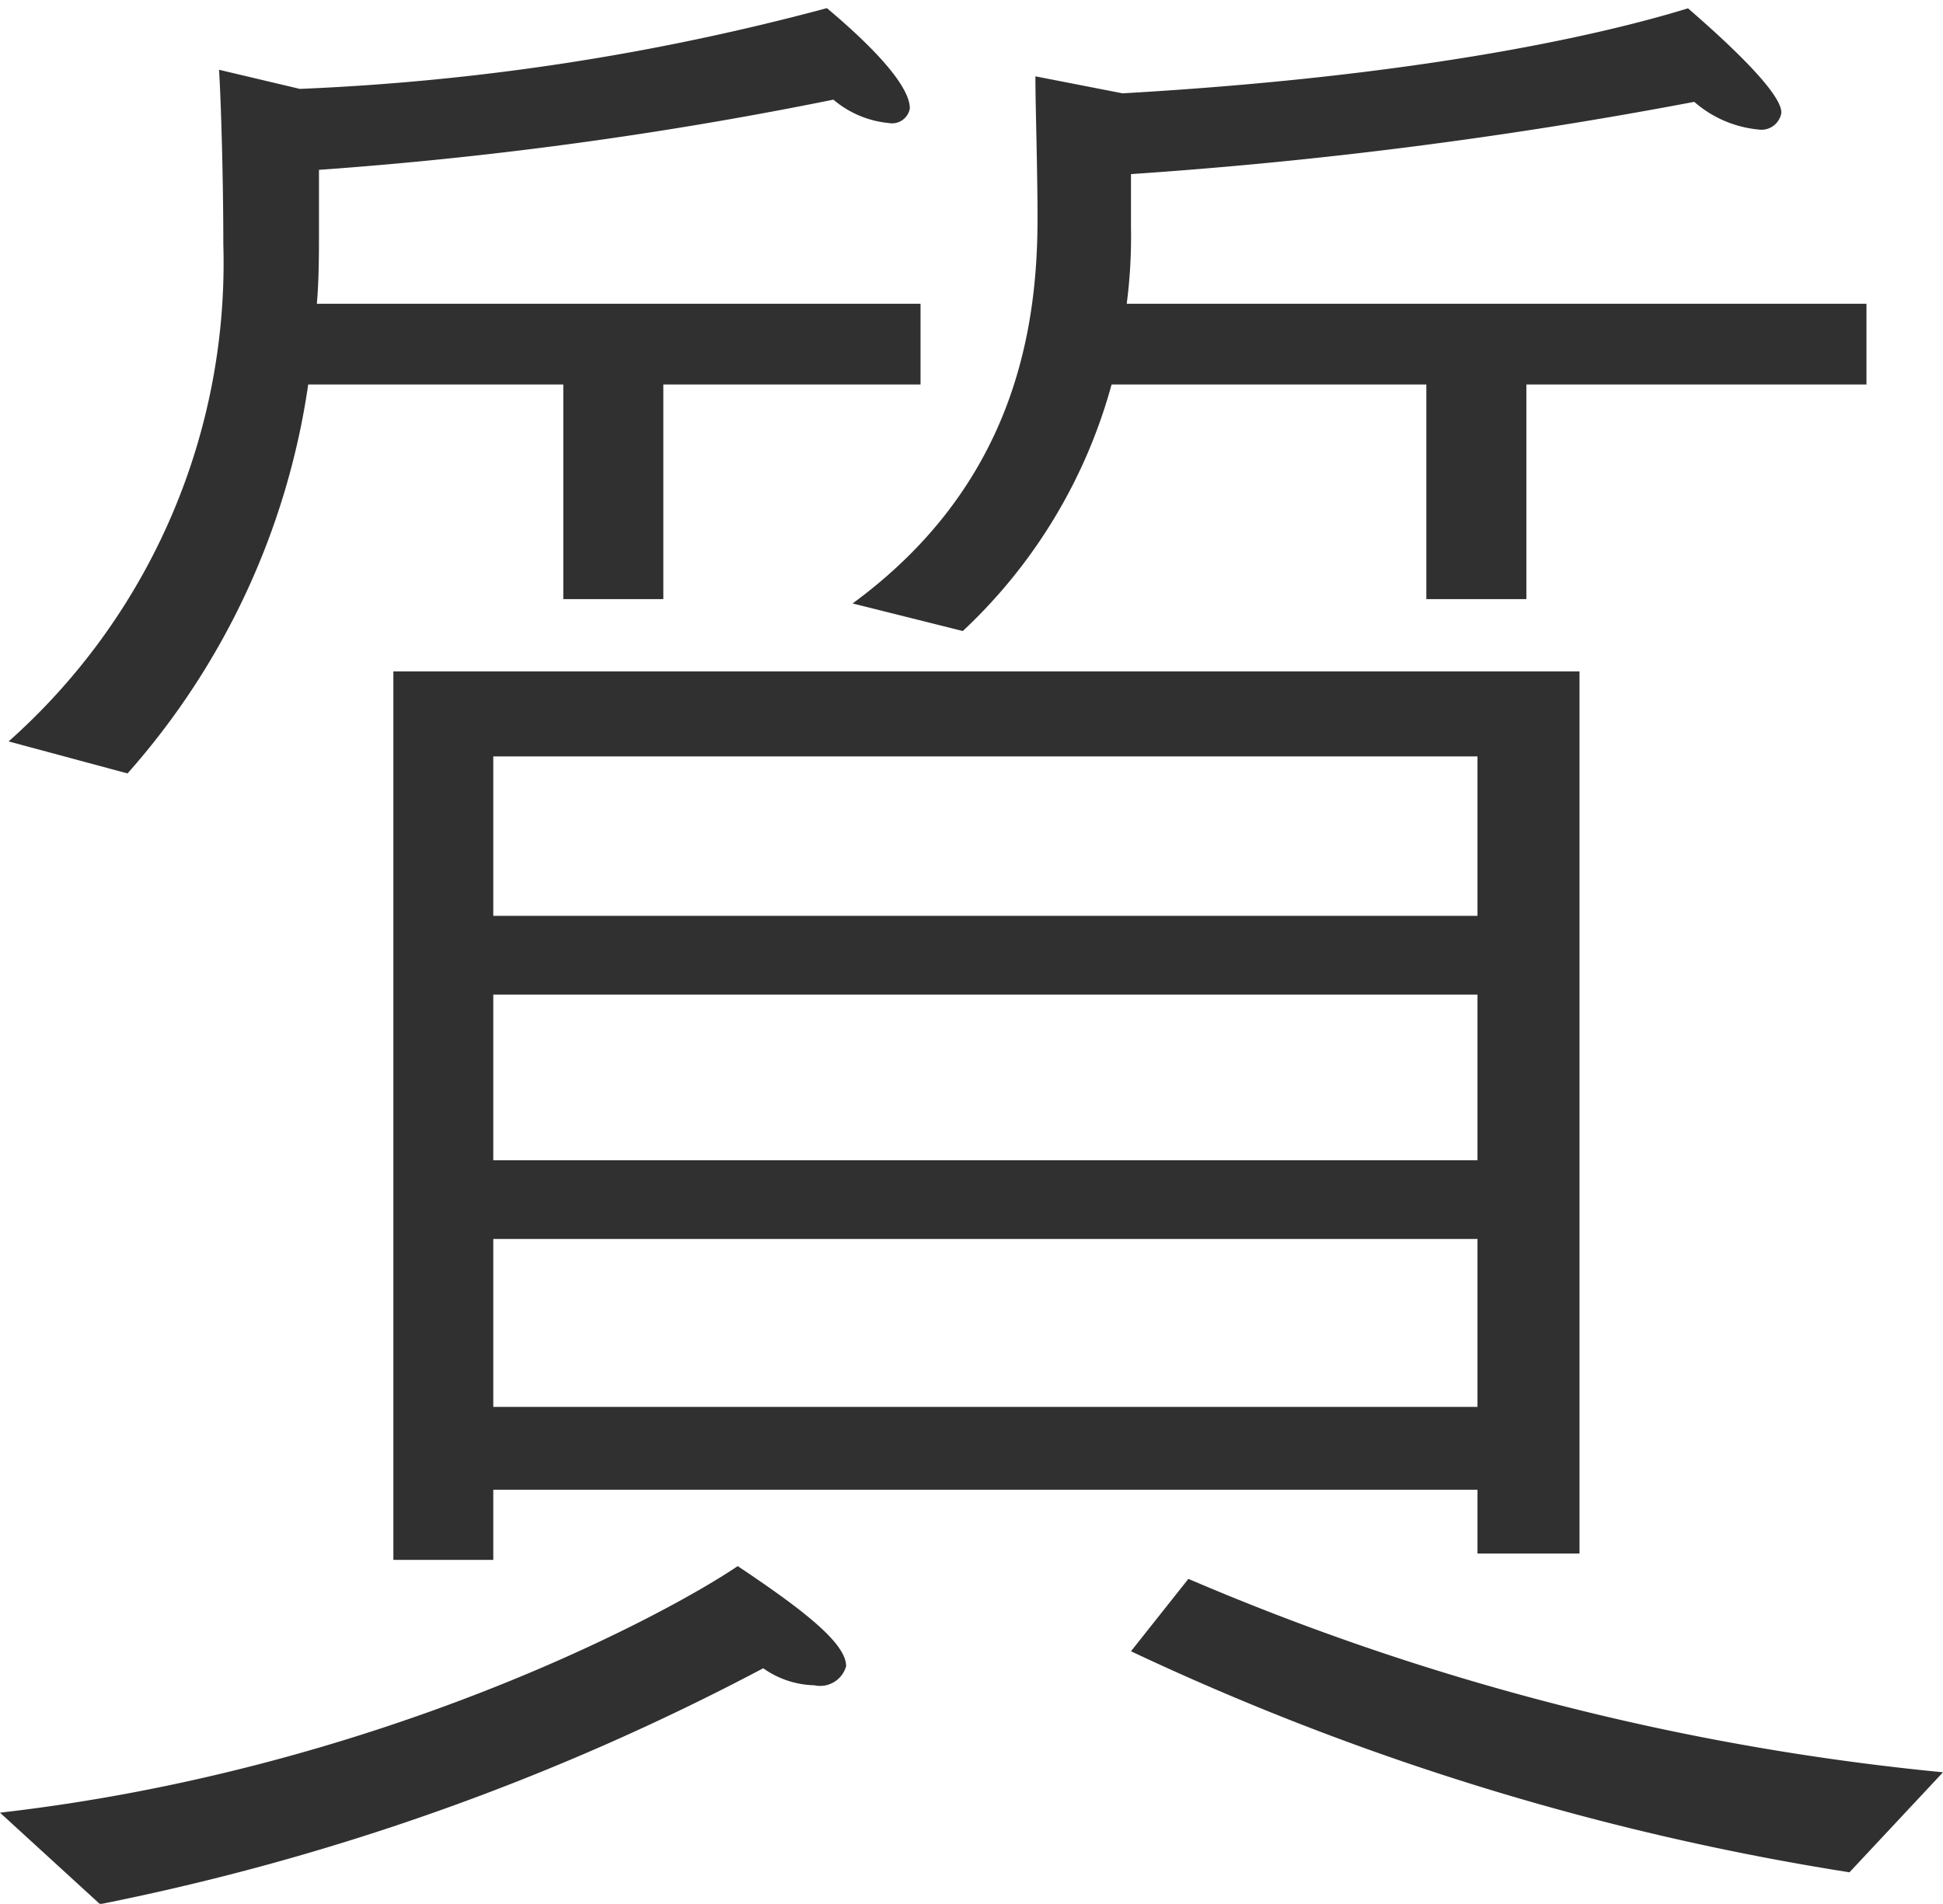
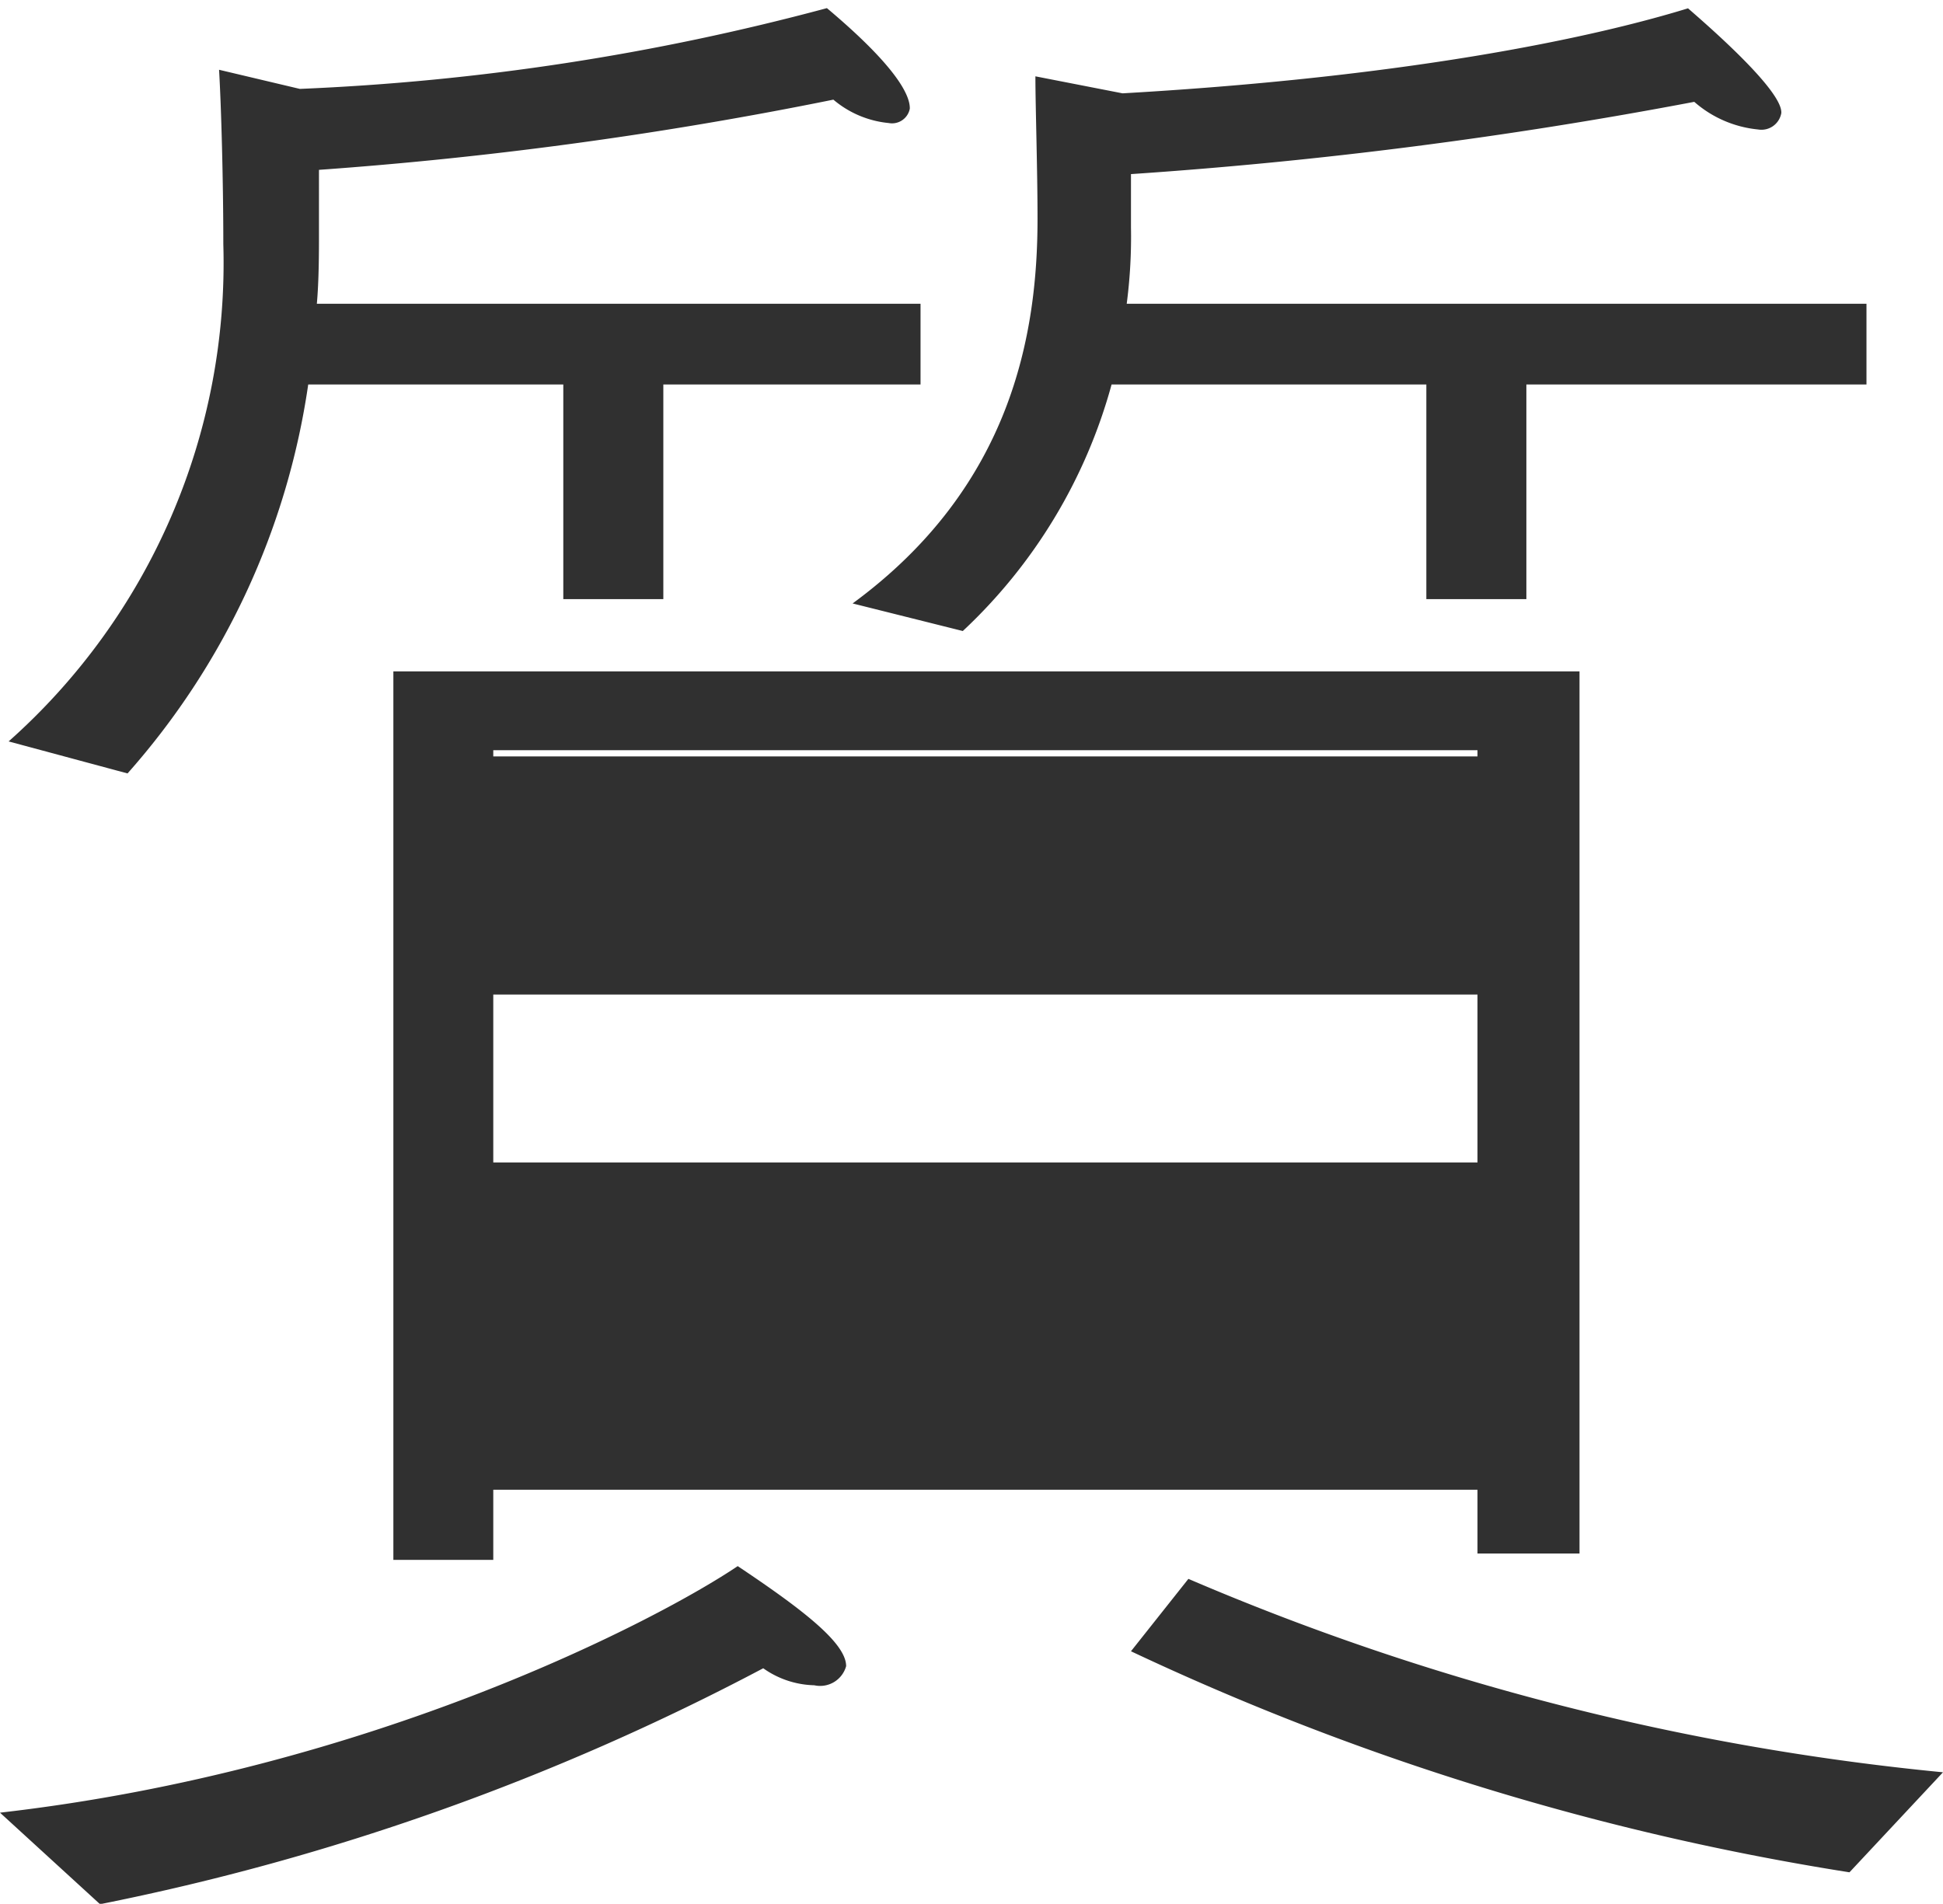
<svg xmlns="http://www.w3.org/2000/svg" viewBox="0 0 62.157 60.907">
-   <path d="M30.8 20.188a16.877 16.877 0 004.76-7.888h10.069v6.868h3.2V12.3h10.88V9.718H36.044a16.562 16.562 0 00.136-2.448v-1.7A150.928 150.928 0 0054.2 3.258a3.625 3.625 0 002.04.884.645.645 0 00.745-.528v-.016C56.992 2.85 54.544.742 54 .266c-1.768.544-7.412 2.108-18.089 2.72l-2.788-.544c0 .952.068 2.992.068 4.556 0 3.672-.816 8.568-5.916 12.308zM4.08 24.744A23.926 23.926 0 009.86 12.3h8.16v6.868h3.2V12.3h8.228V9.718H10.136c.068-.748.068-1.7.068-2.176V5.434A129.184 129.184 0 0026.66 3.188a3.207 3.207 0 001.768.748.579.579 0 00.677-.46V3.46c0-.476-.544-1.428-2.652-3.2A77.215 77.215 0 019.592 2.844l-2.584-.612c.068 1.156.136 3.536.136 5.576A20.475 20.475 0 01.276 23.72zm8.5 25.16h3.2V47.66h31.485v2.04h3.264V21.48H12.584V49.9zm23.6 2.924A84.792 84.792 0 0059.165 59.9l2.992-3.2a81.039 81.039 0 01-24.14-6.188zM3.2 60.92a77.938 77.938 0 0021.216-7.548 2.934 2.934 0 001.632.544.863.863 0 001.02-.612c0-.748-1.428-1.836-3.468-3.2C21.084 51.8 11.9 56.632 0 57.992zM15.78 29.3v-5.1h31.485v5.1zm0 7.82v-5.3h31.485v5.3zm0 7.888v-5.37h31.485v5.372H15.78z" fill="#303030" fill-rule="evenodd" />
+   <path d="M30.8 20.188a16.877 16.877 0 004.76-7.888h10.069v6.868h3.2V12.3h10.88V9.718H36.044a16.562 16.562 0 00.136-2.448v-1.7A150.928 150.928 0 0054.2 3.258a3.625 3.625 0 002.04.884.645.645 0 00.745-.528v-.016C56.992 2.85 54.544.742 54 .266c-1.768.544-7.412 2.108-18.089 2.72l-2.788-.544c0 .952.068 2.992.068 4.556 0 3.672-.816 8.568-5.916 12.308zM4.08 24.744A23.926 23.926 0 009.86 12.3h8.16v6.868h3.2V12.3h8.228V9.718H10.136c.068-.748.068-1.7.068-2.176V5.434A129.184 129.184 0 0026.66 3.188a3.207 3.207 0 001.768.748.579.579 0 00.677-.46V3.46c0-.476-.544-1.428-2.652-3.2A77.215 77.215 0 019.592 2.844l-2.584-.612c.068 1.156.136 3.536.136 5.576A20.475 20.475 0 01.276 23.72zm8.5 25.16h3.2V47.66h31.485v2.04h3.264V21.48H12.584V49.9zm23.6 2.924A84.792 84.792 0 0059.165 59.9l2.992-3.2a81.039 81.039 0 01-24.14-6.188zM3.2 60.92a77.938 77.938 0 0021.216-7.548 2.934 2.934 0 001.632.544.863.863 0 001.02-.612c0-.748-1.428-1.836-3.468-3.2C21.084 51.8 11.9 56.632 0 57.992zM15.78 29.3v-5.1h31.485v5.1zv-5.3h31.485v5.3zm0 7.888v-5.37h31.485v5.372H15.78z" fill="#303030" fill-rule="evenodd" />
</svg>